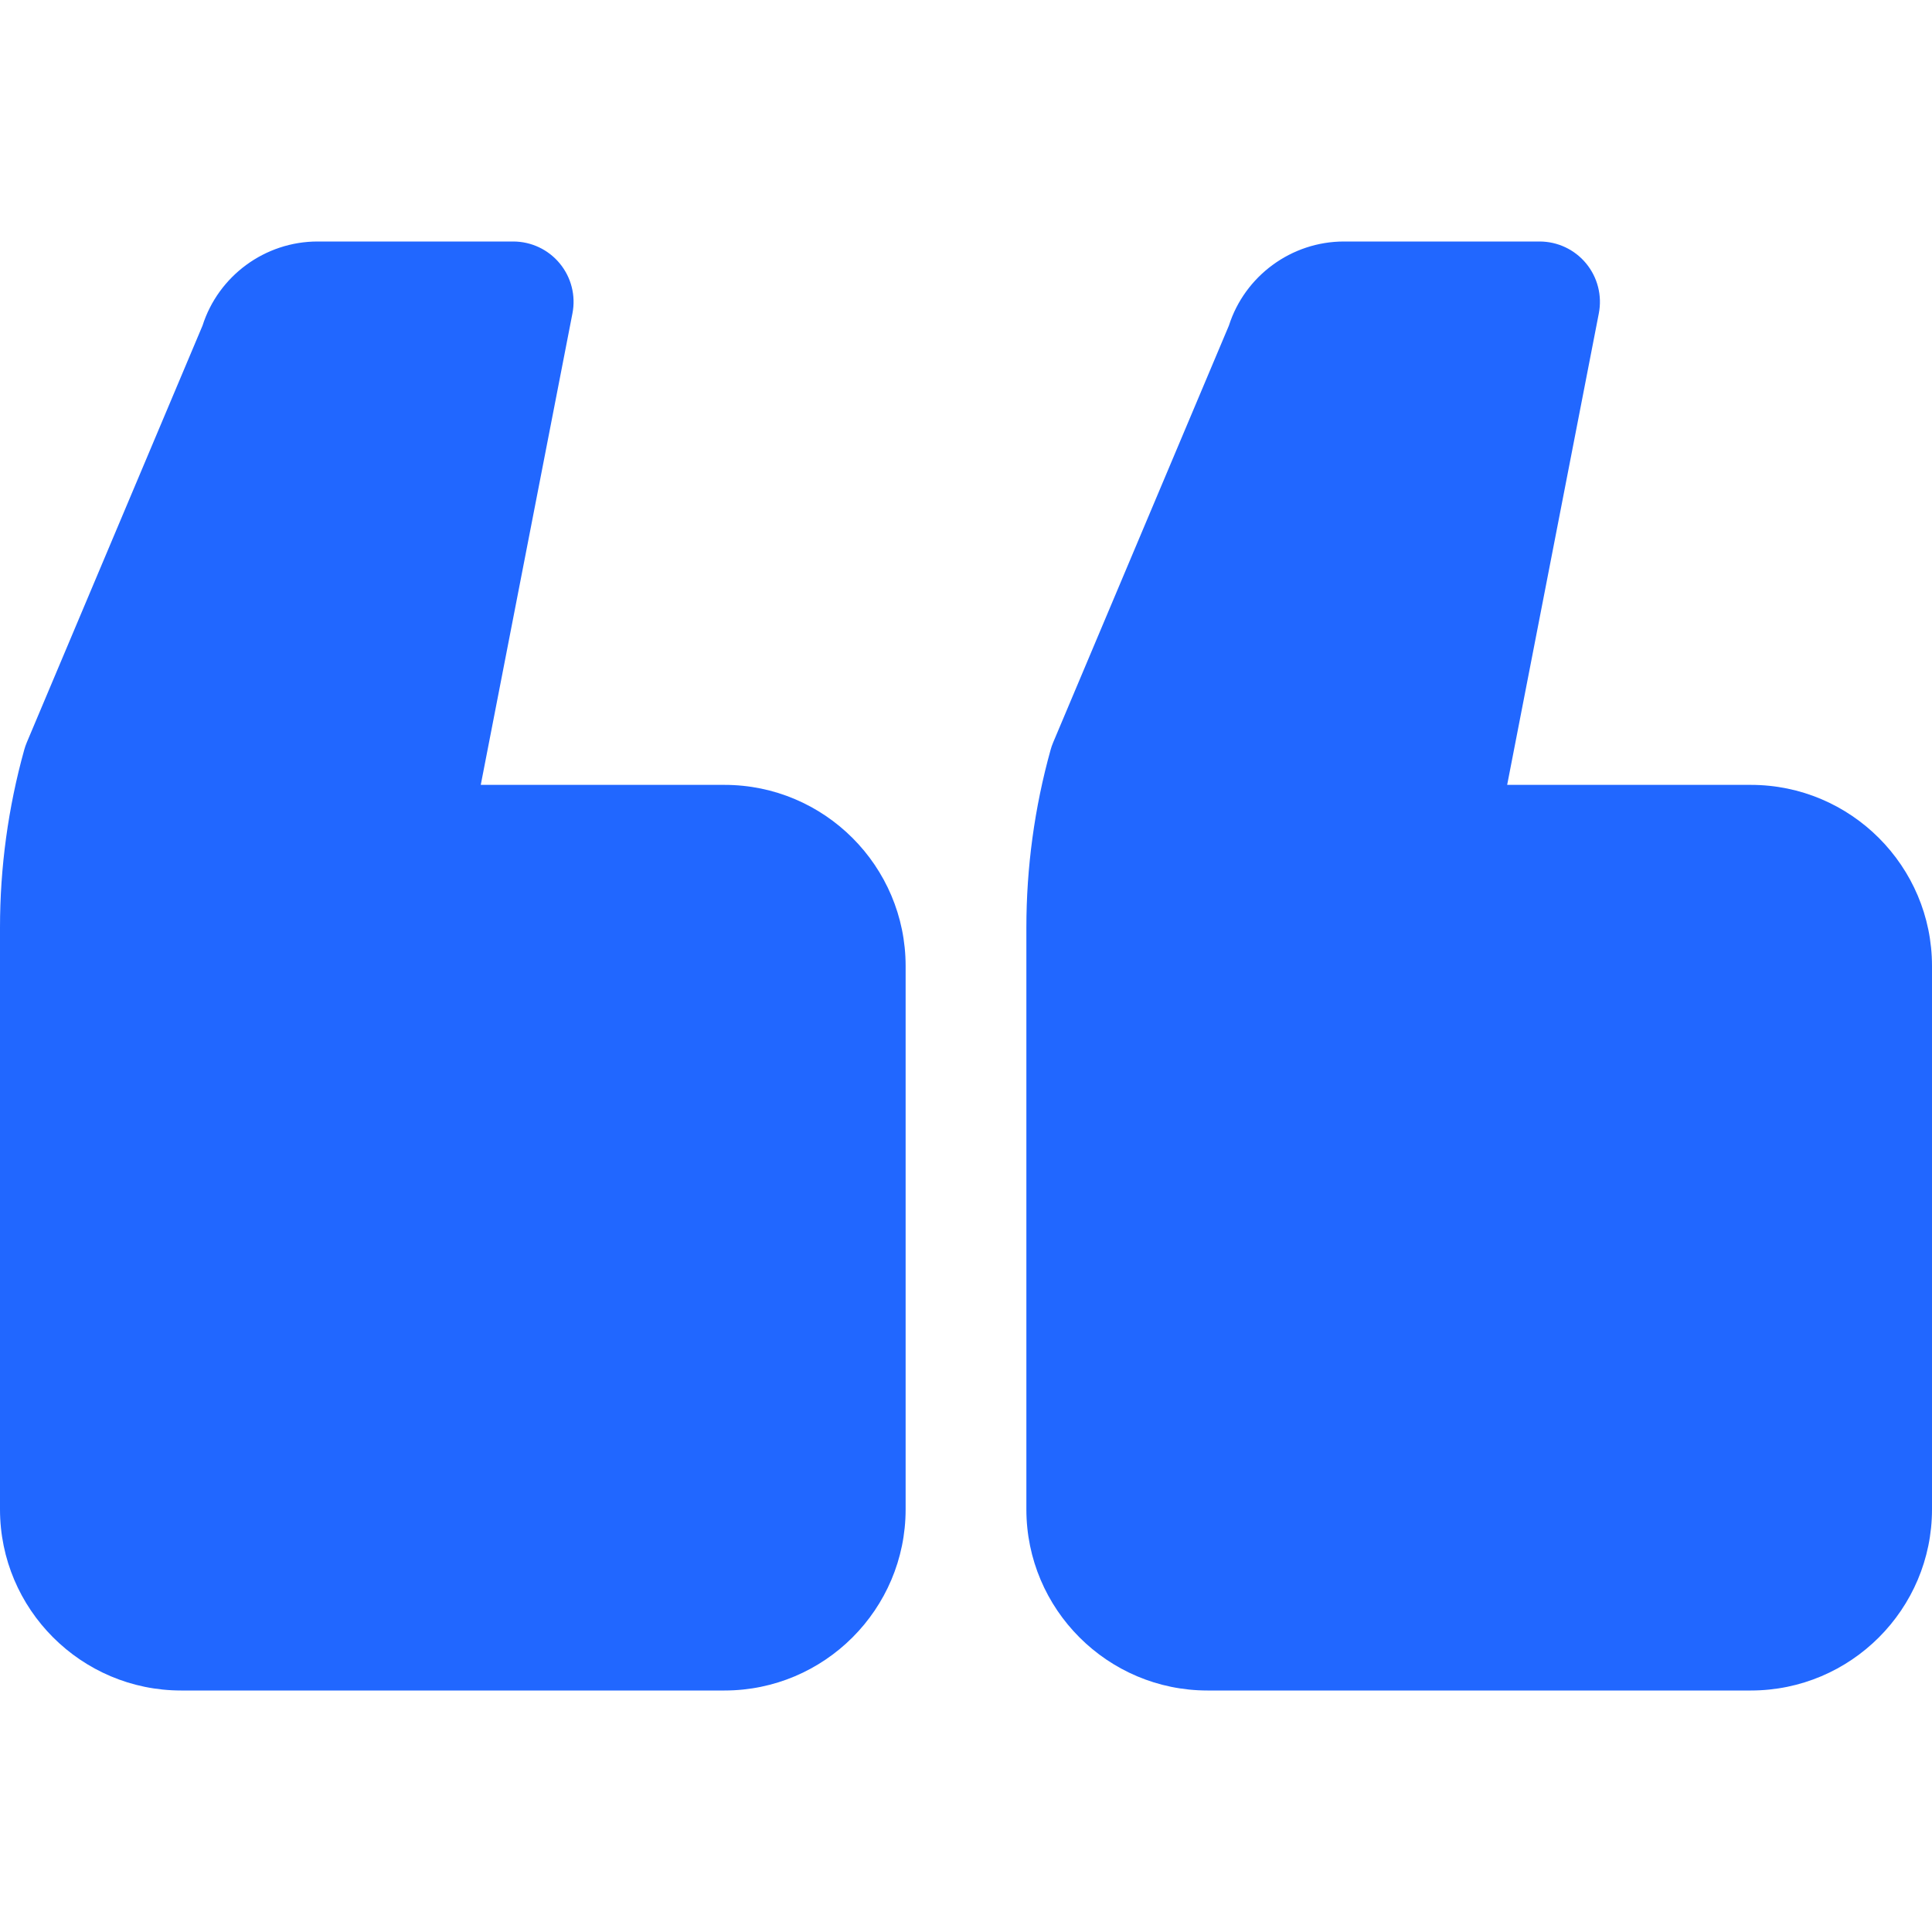
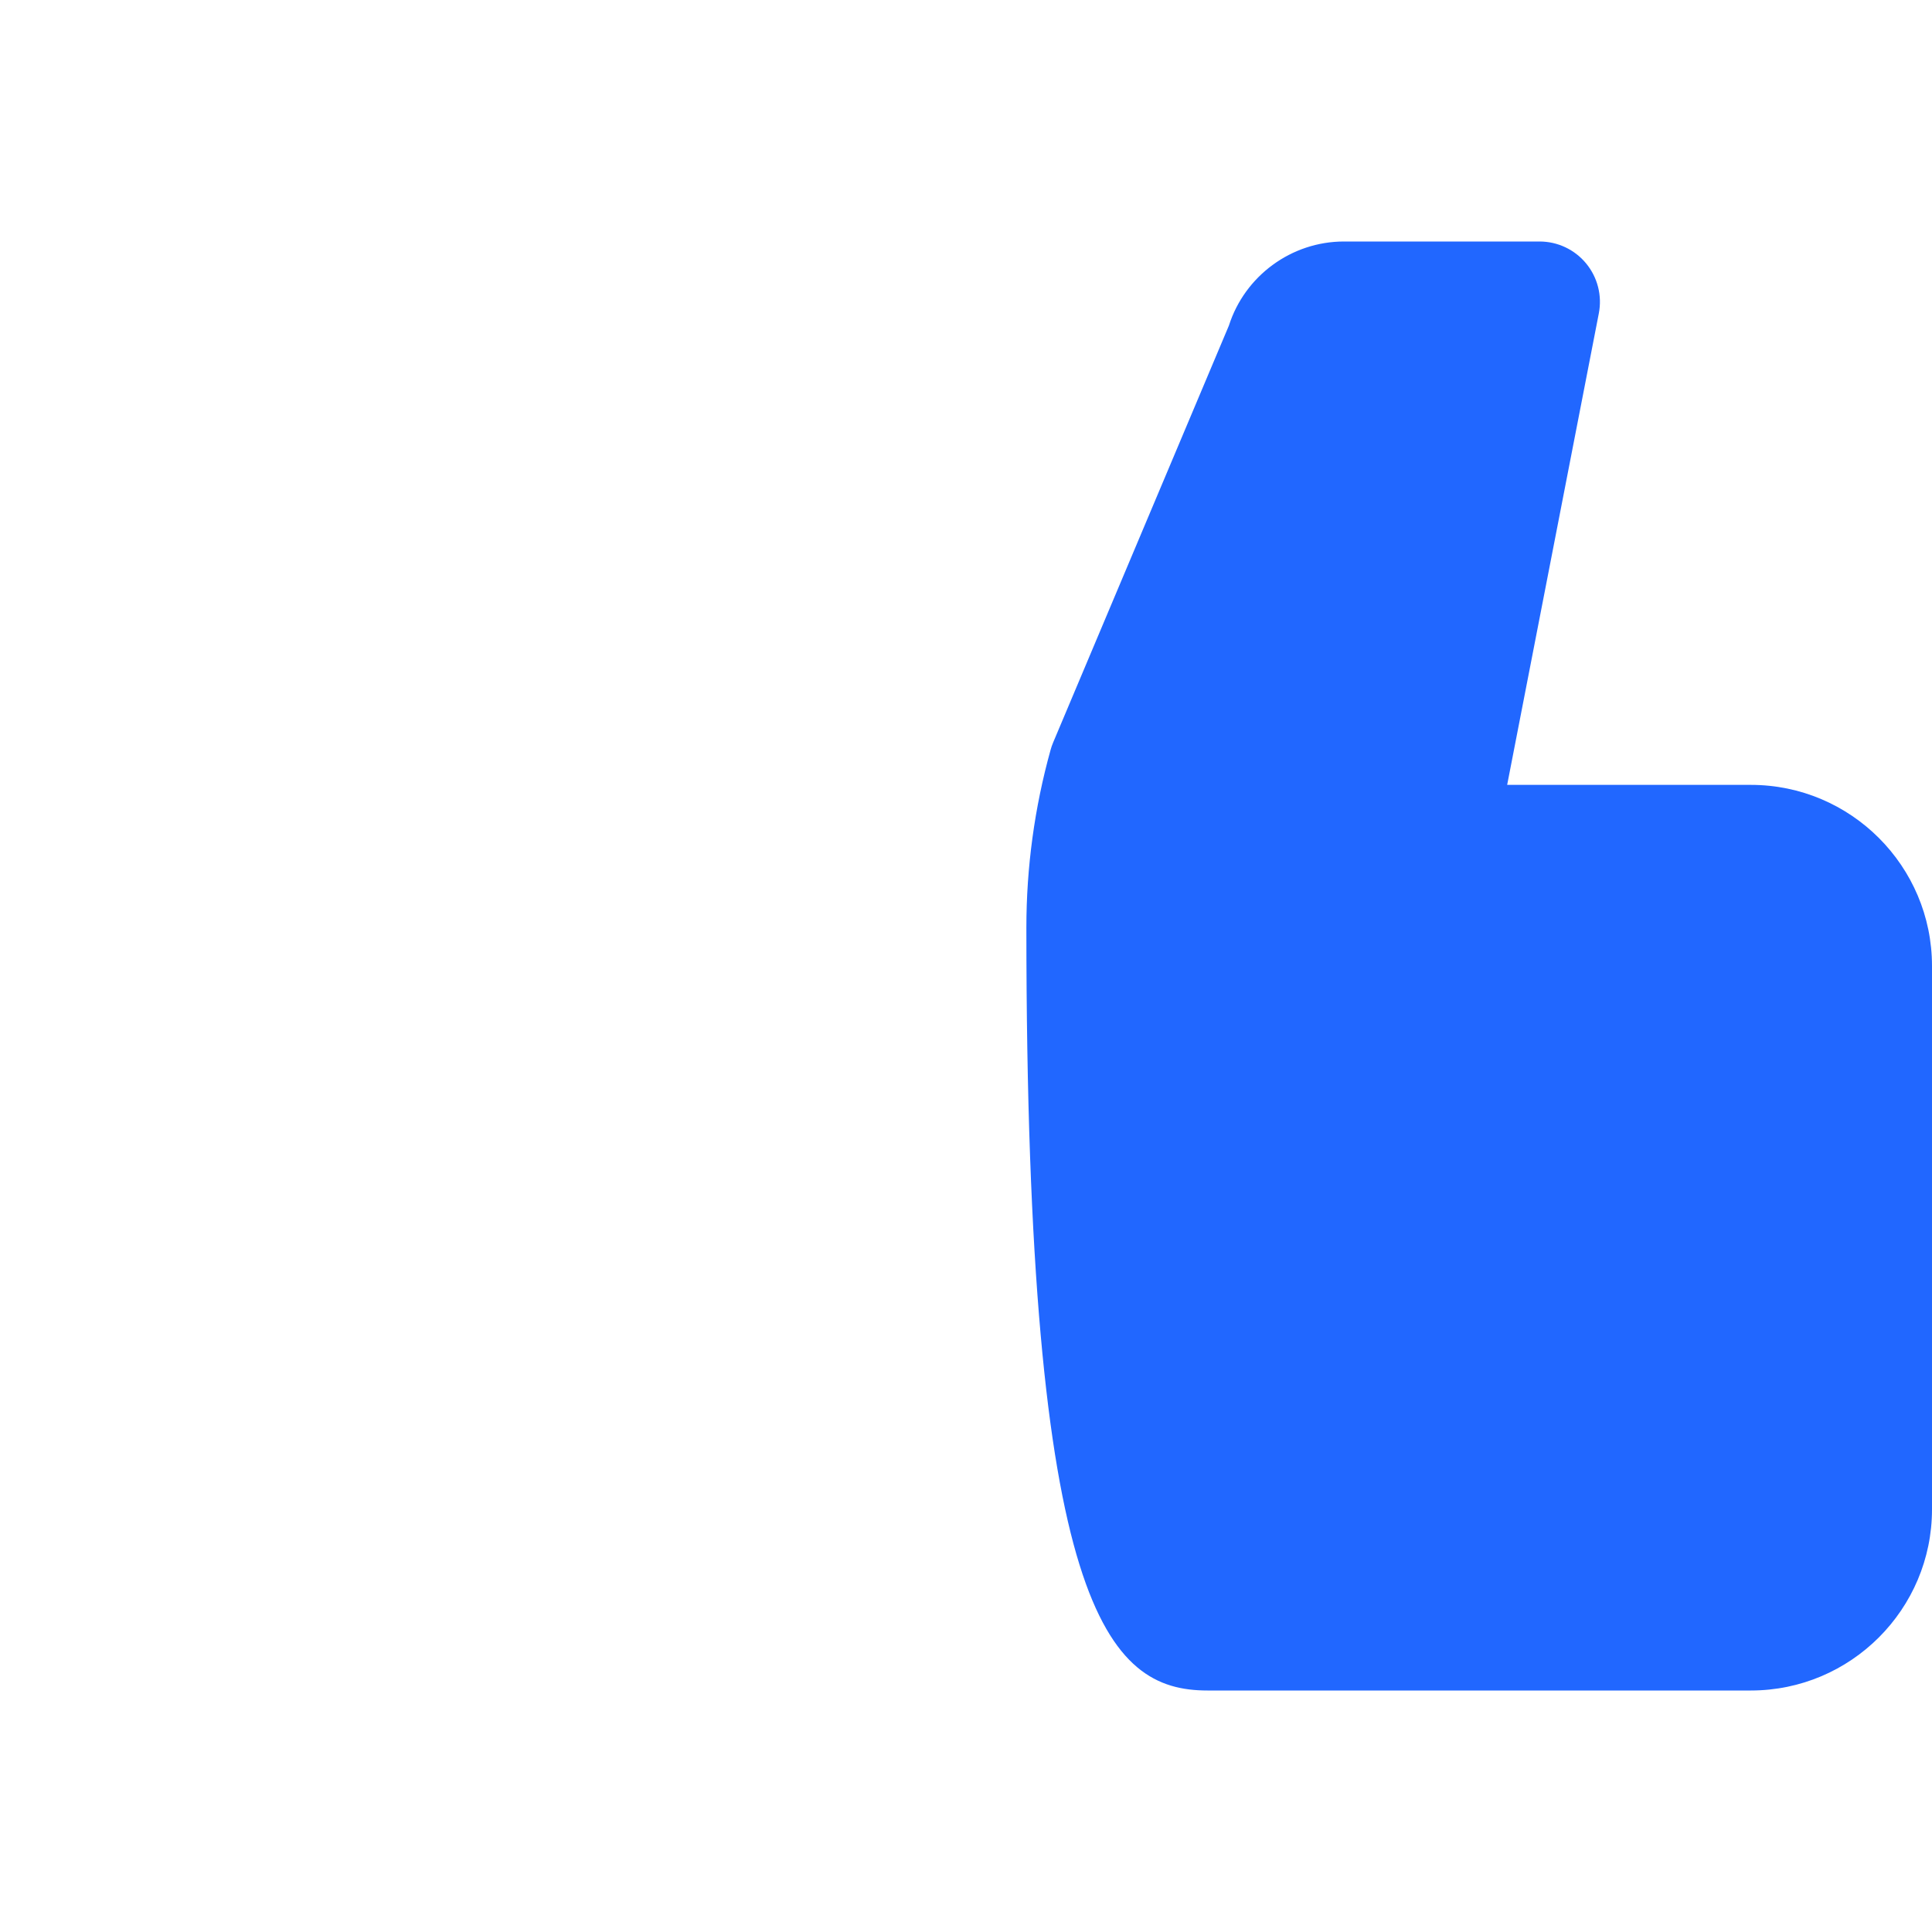
<svg xmlns="http://www.w3.org/2000/svg" width="512" height="512" viewBox="0 0 512 512" fill="none">
-   <path d="M320 448L464 448C490.469 448 512 426.469 512 400L512 256C512 229.531 490.469 208 464 208L399.414 208L423.703 83.055C424.617 78.359 423.383 73.508 420.344 69.82C417.305 66.133 412.781 64 408 64L356.164 64C342.25 64 329.883 73.102 325.672 86.281L279.094 196.766C278.828 197.398 278.602 198.047 278.422 198.703C274.156 214.031 272 229.883 272 245.812L272 400C272 426.469 293.531 448 320 448Z" fill="#2167FF" />
-   <path d="M48 448L192 448C218.469 448 240 426.469 240 400L240 256C240 229.531 218.469 208 192 208L127.406 208L151.703 83.055C152.625 78.359 151.391 73.508 148.344 69.82C145.313 66.133 140.781 64 136 64L84.156 64C70.234 64 57.875 73.102 53.672 86.289L7.094 196.766C6.828 197.399 6.61 198.047 6.422 198.703C2.156 214.047 1.9067e-05 229.898 1.76758e-05 245.812L4.19629e-06 400C1.88232e-06 426.469 21.531 448 48 448Z" fill="#2167FF" />
+   <path d="M320 448L464 448C490.469 448 512 426.469 512 400L512 256C512 229.531 490.469 208 464 208L399.414 208L423.703 83.055C424.617 78.359 423.383 73.508 420.344 69.82C417.305 66.133 412.781 64 408 64L356.164 64C342.25 64 329.883 73.102 325.672 86.281L279.094 196.766C278.828 197.398 278.602 198.047 278.422 198.703C274.156 214.031 272 229.883 272 245.812C272 426.469 293.531 448 320 448Z" fill="#2167FF" />
</svg>